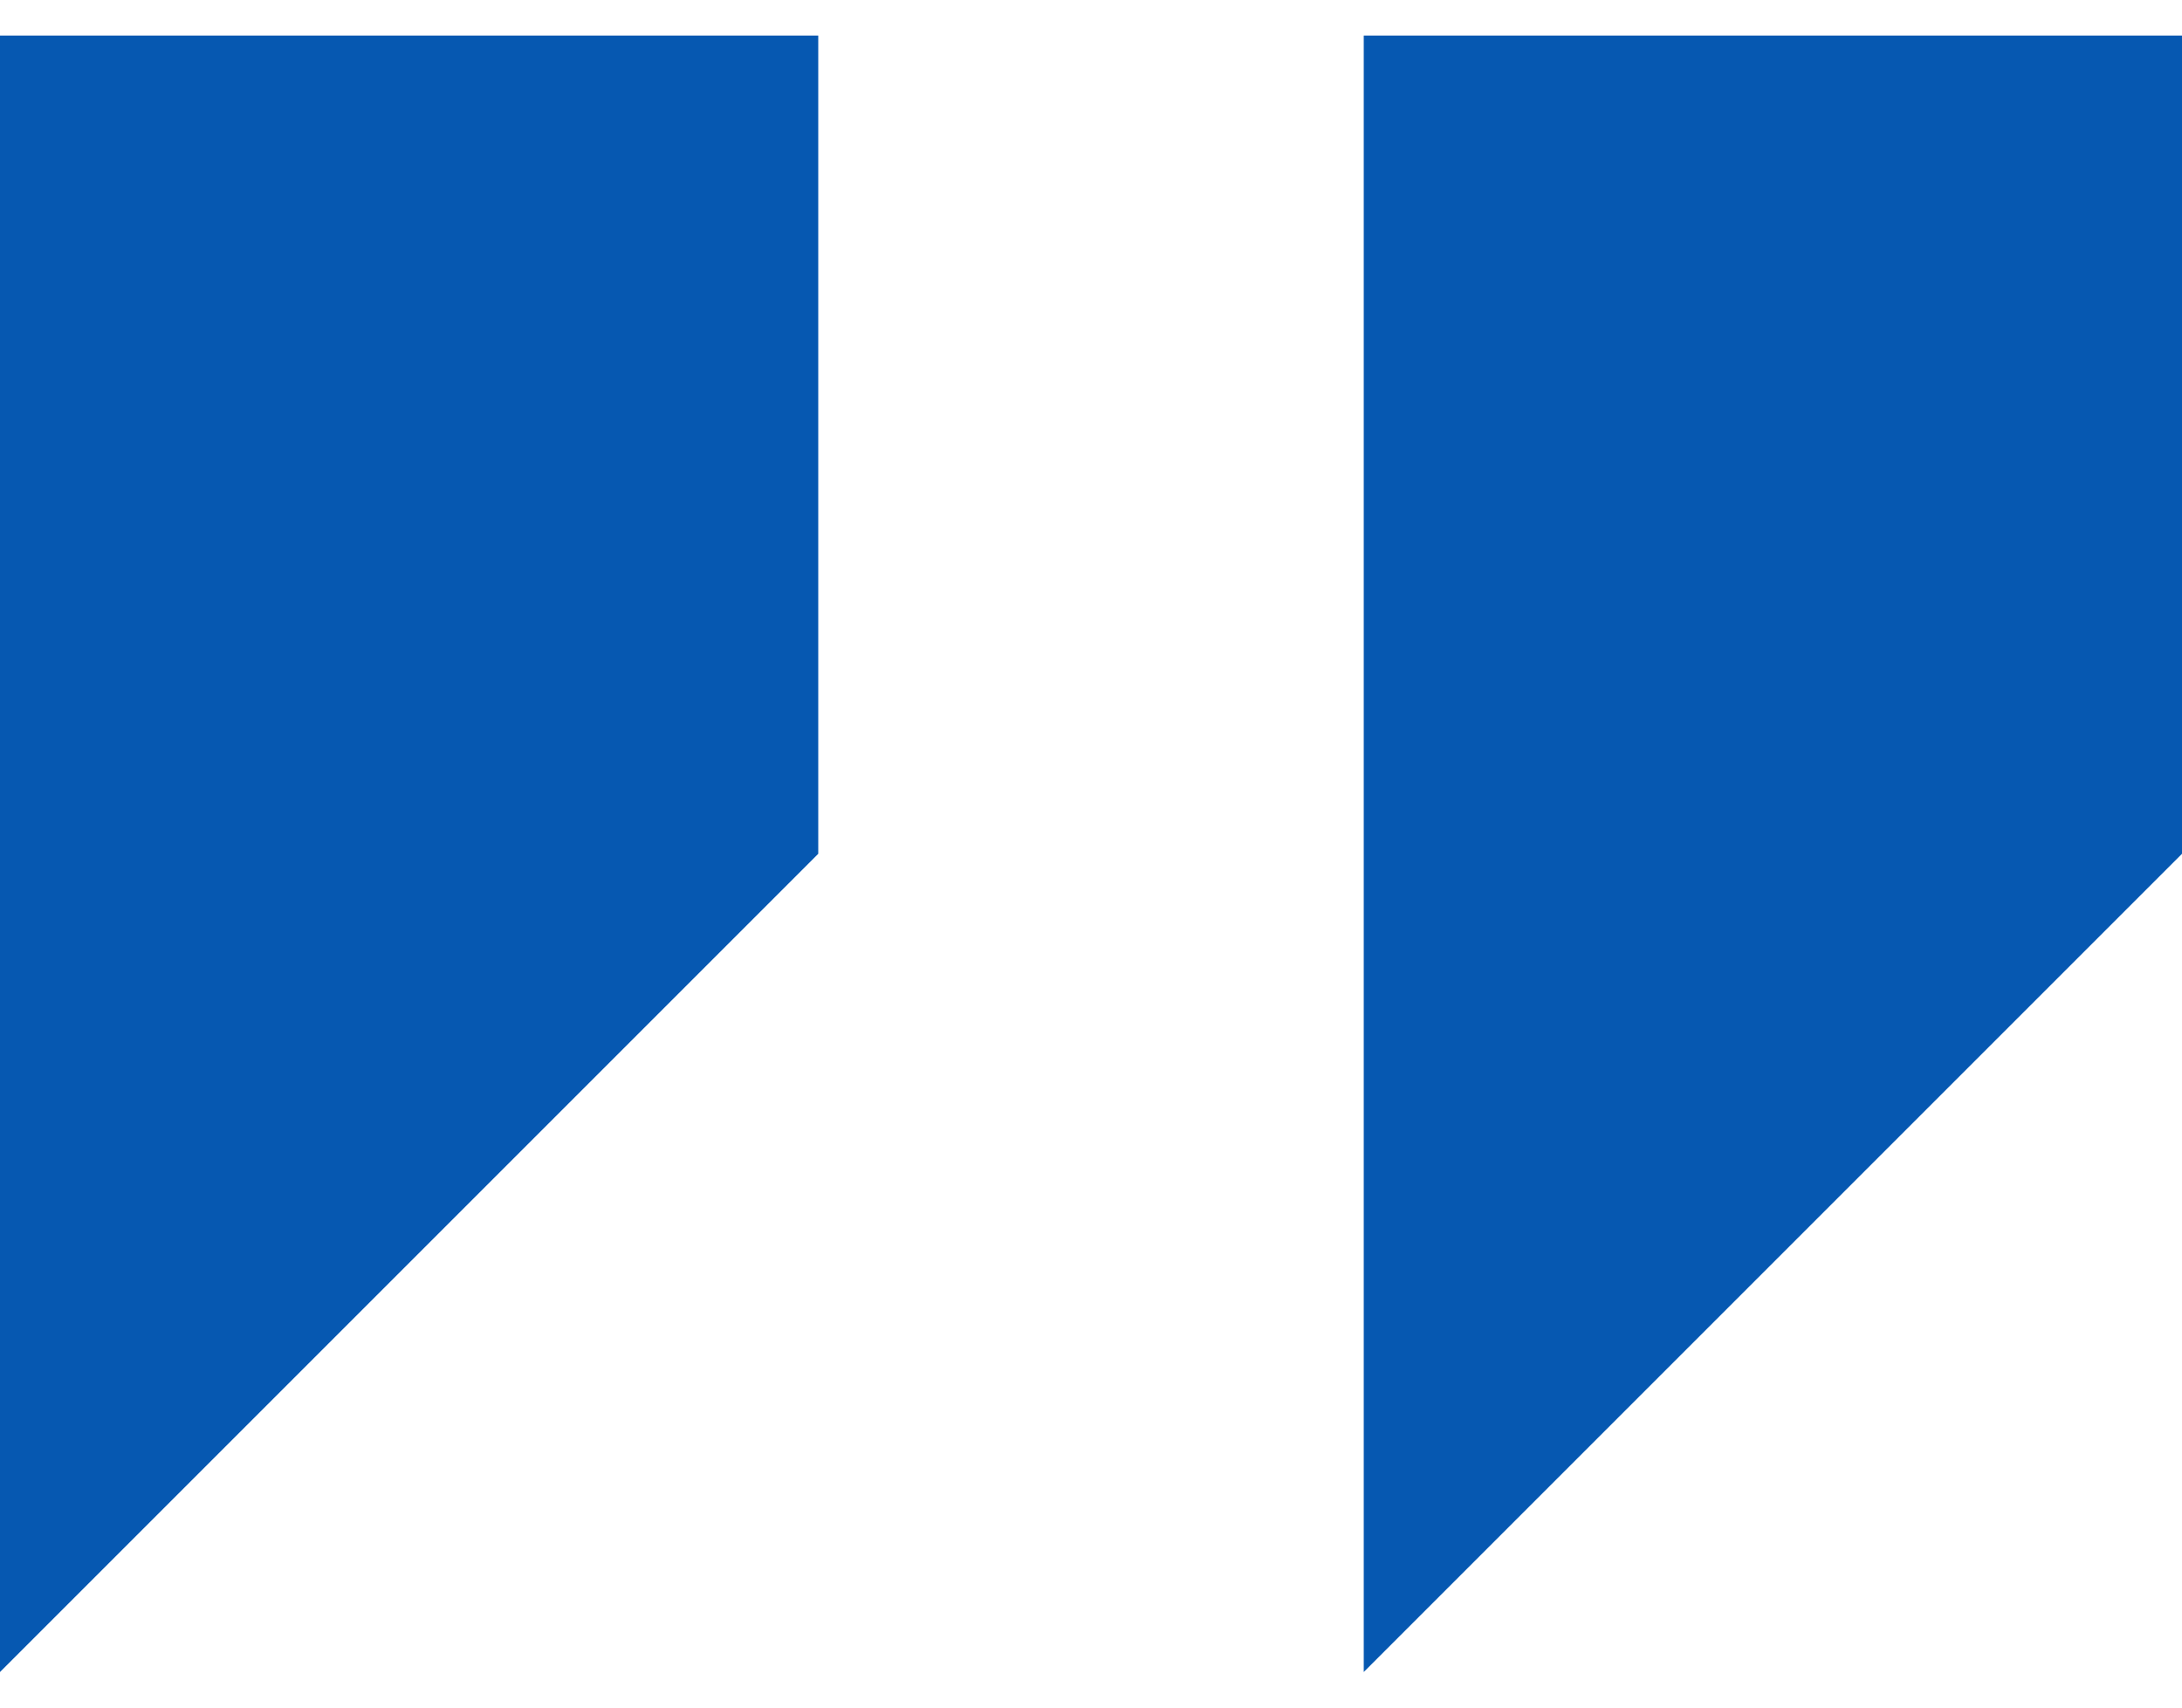
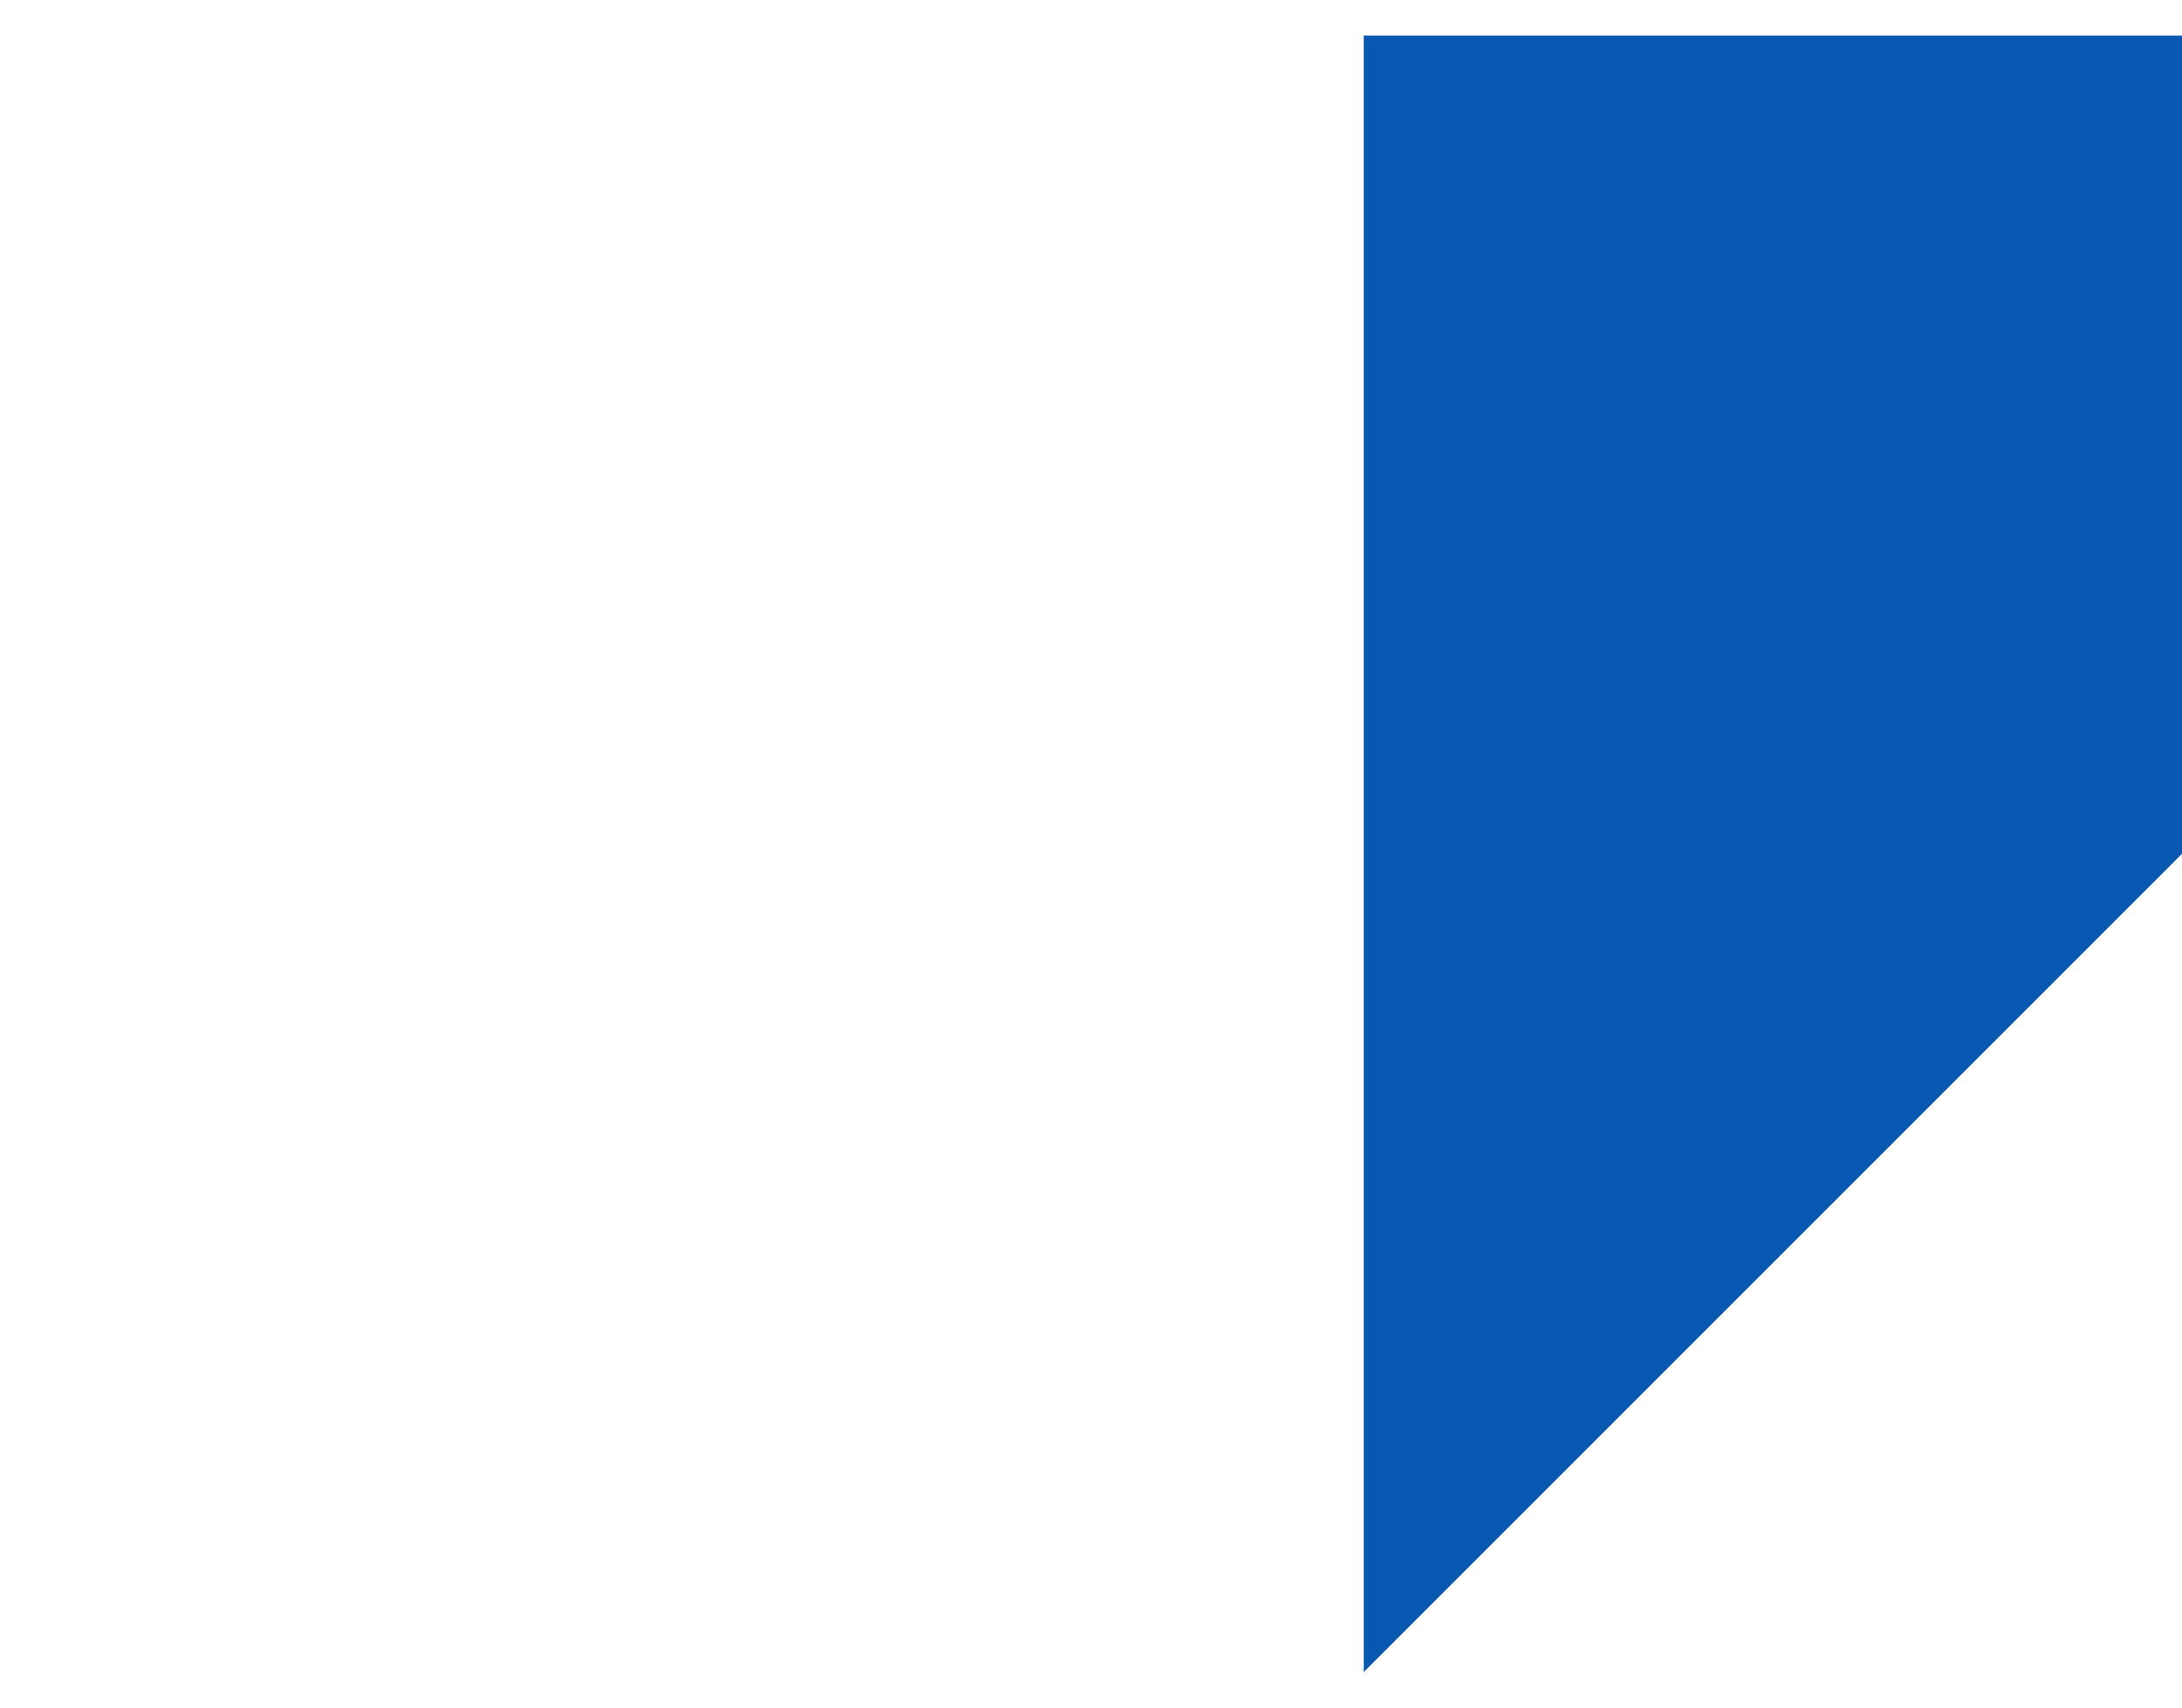
<svg xmlns="http://www.w3.org/2000/svg" width="46" height="36" viewBox="0 0 46 36" fill="none">
-   <path d="M0 0.75V35.25L17.25 18V0.75H0Z" fill="#0658B1" />
-   <path d="M28.75 0.75V35.25L46 18V0.75H28.75Z" fill="#0658B1" />
+   <path d="M28.75 0.75V35.25L46 18V0.75Z" fill="#0658B1" />
</svg>